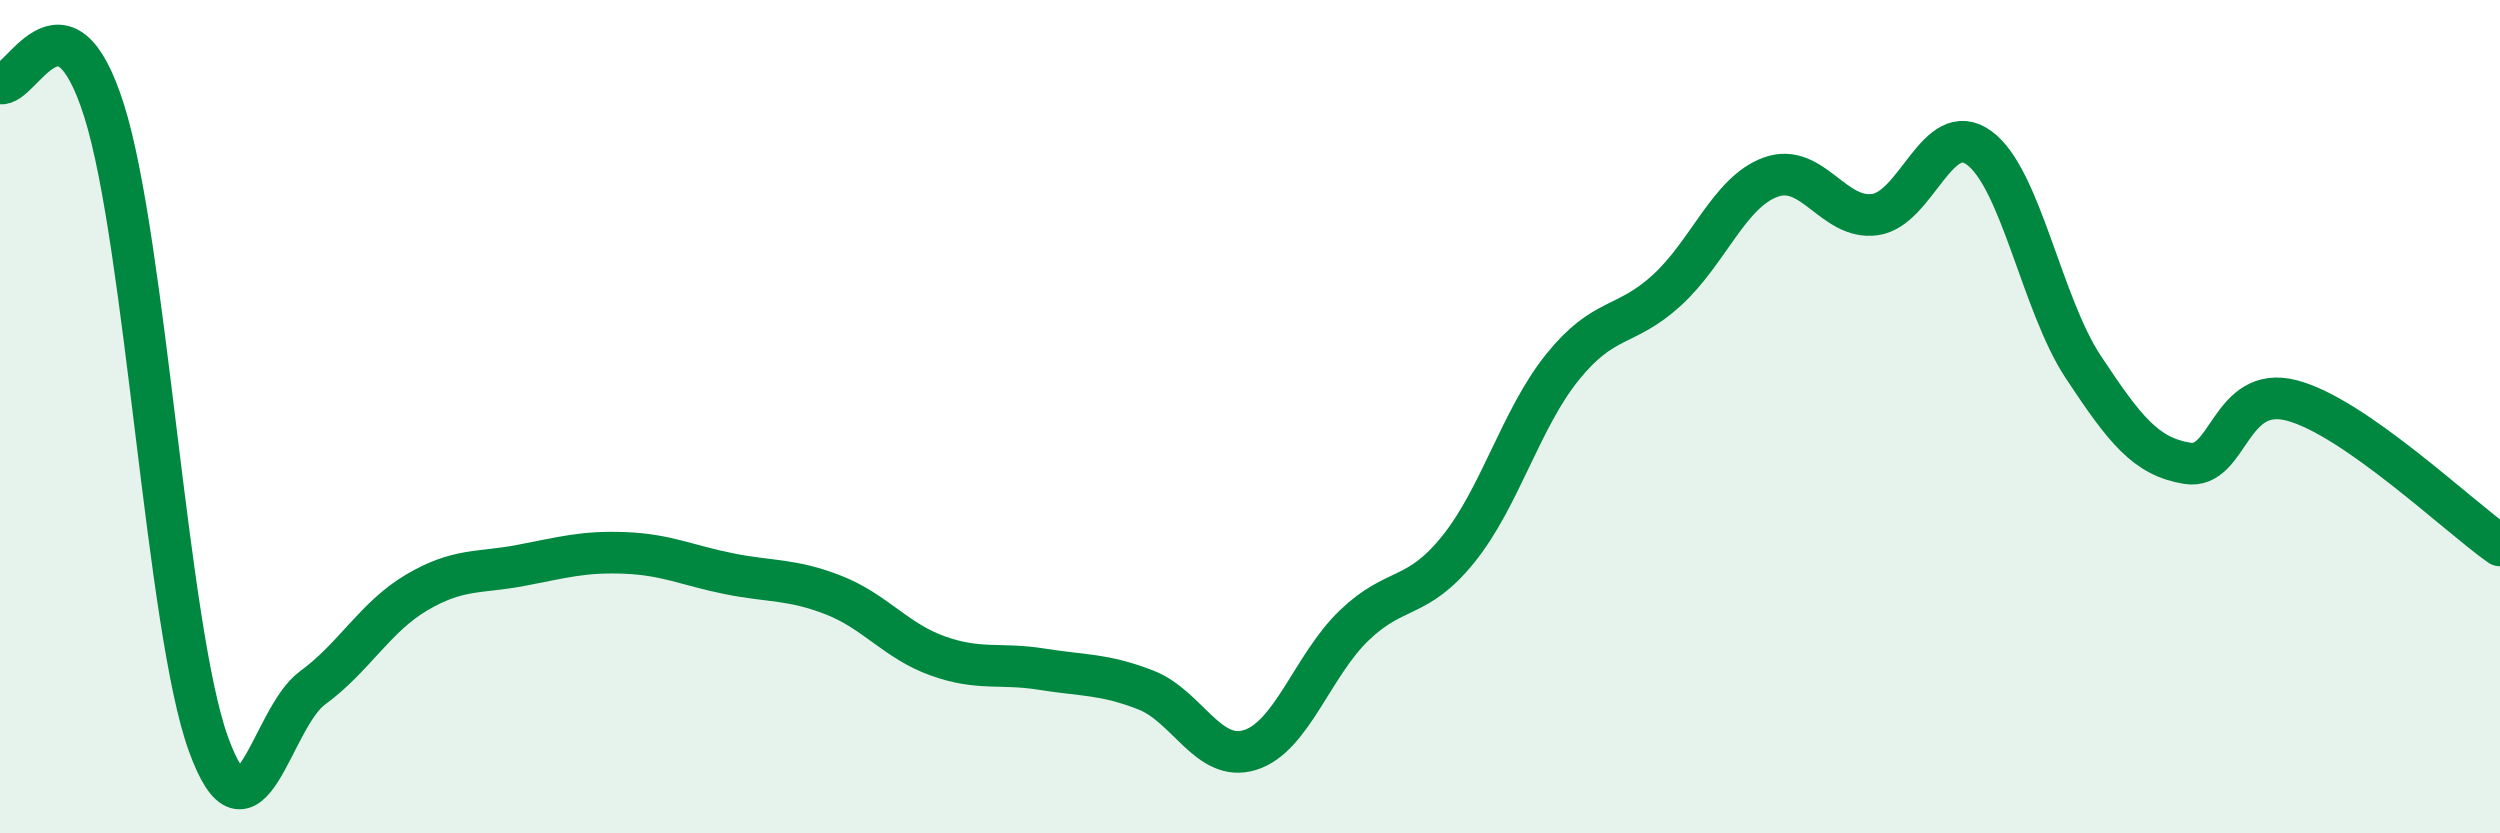
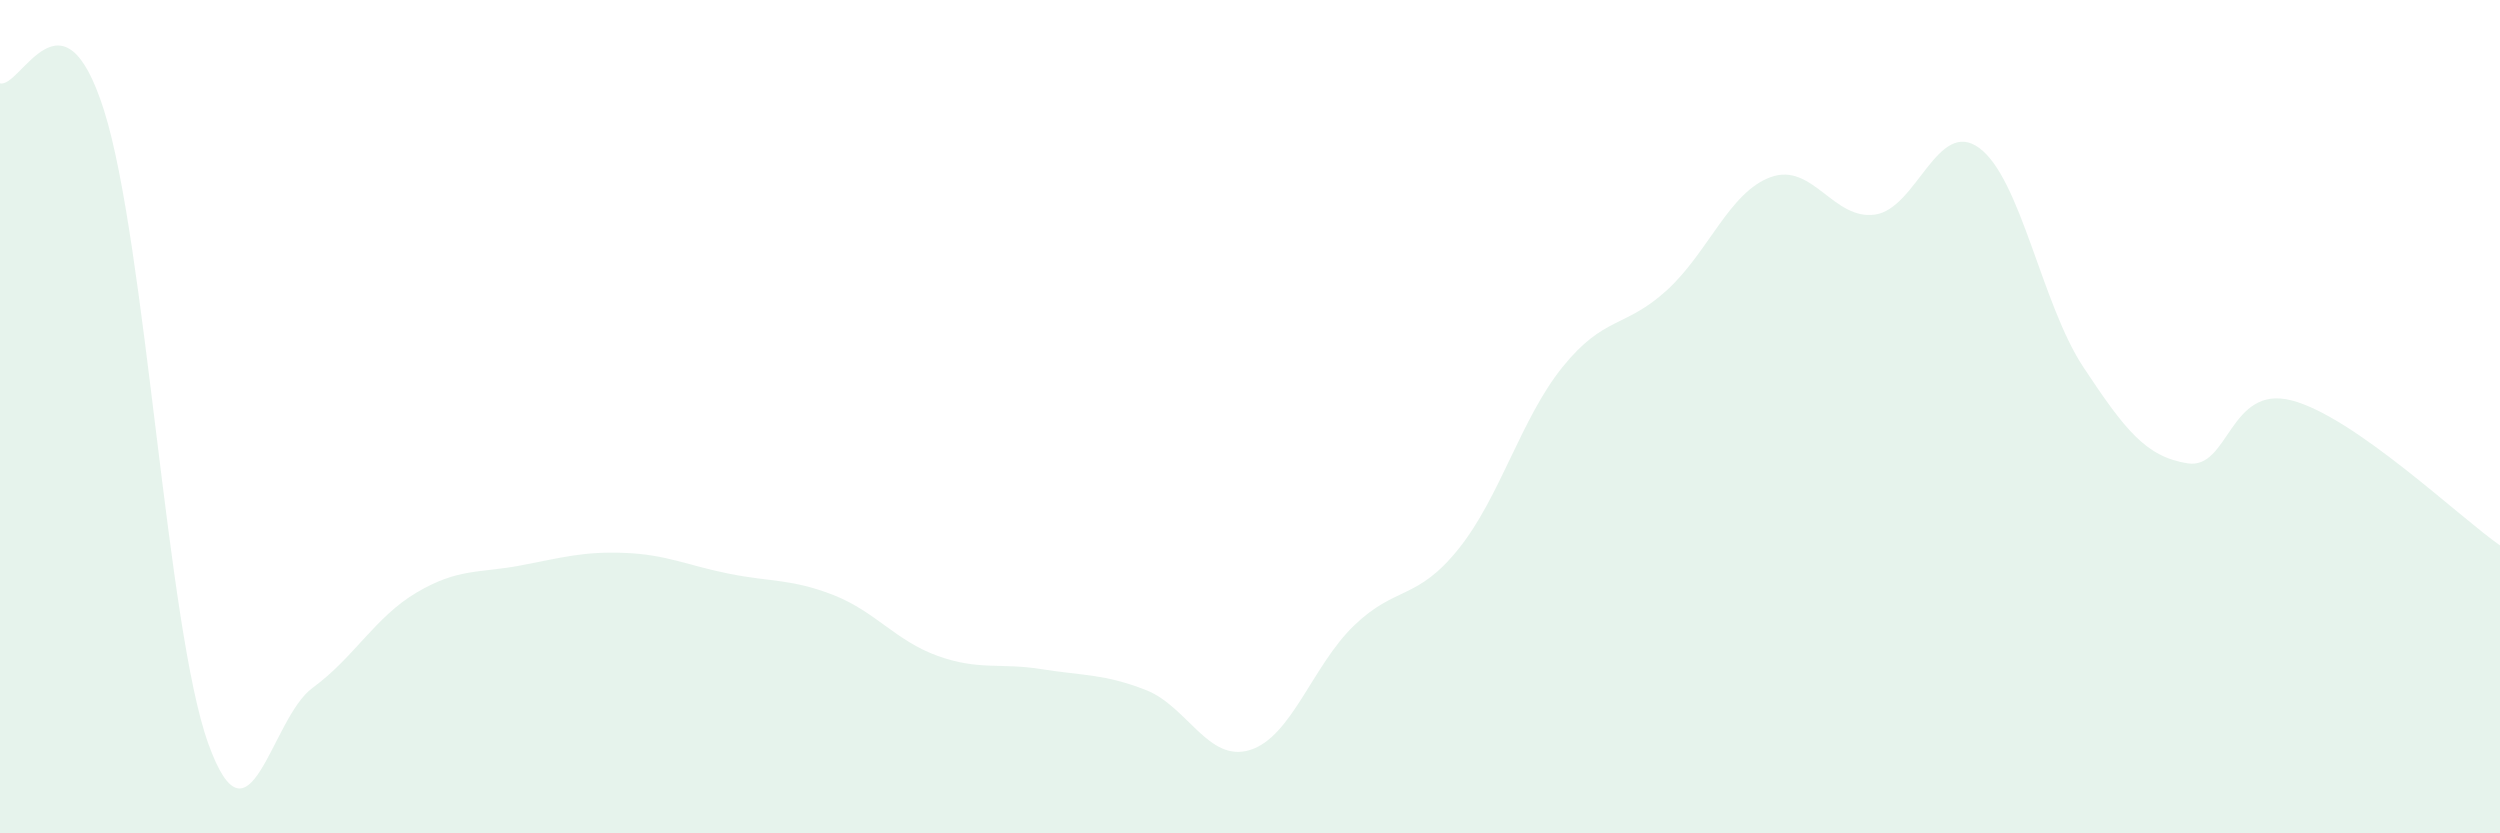
<svg xmlns="http://www.w3.org/2000/svg" width="60" height="20" viewBox="0 0 60 20">
  <path d="M 0,2 C 0.5,2.13 1.5,-0.51 2.5,2.66 C 3.5,5.83 4,15.08 5,17.85 C 6,20.62 6.5,17.24 7.5,16.51 C 8.5,15.78 9,14.81 10,14.22 C 11,13.63 11.5,13.76 12.5,13.57 C 13.5,13.38 14,13.23 15,13.27 C 16,13.31 16.5,13.57 17.5,13.77 C 18.5,13.97 19,13.89 20,14.28 C 21,14.67 21.5,15.38 22.5,15.74 C 23.5,16.1 24,15.9 25,16.06 C 26,16.22 26.5,16.17 27.5,16.56 C 28.5,16.95 29,18.31 30,18 C 31,17.69 31.5,15.97 32.5,15.01 C 33.5,14.05 34,14.42 35,13.18 C 36,11.94 36.5,10.05 37.5,8.81 C 38.5,7.57 39,7.88 40,6.97 C 41,6.06 41.5,4.61 42.5,4.25 C 43.5,3.89 44,5.29 45,5.15 C 46,5.01 46.5,2.82 47.5,3.55 C 48.5,4.28 49,7.3 50,8.81 C 51,10.32 51.5,10.96 52.5,11.12 C 53.5,11.28 53.5,9.22 55,9.61 C 56.5,10 59,12.39 60,13.09L60 20L0 20Z" fill="#008740" opacity="0.1" stroke-linecap="round" stroke-linejoin="round" />
-   <path d="M 0,2 C 0.5,2.13 1.5,-0.51 2.5,2.66 C 3.5,5.83 4,15.08 5,17.85 C 6,20.62 6.5,17.24 7.5,16.51 C 8.5,15.78 9,14.81 10,14.22 C 11,13.63 11.5,13.76 12.5,13.57 C 13.5,13.38 14,13.23 15,13.27 C 16,13.31 16.5,13.57 17.5,13.77 C 18.5,13.97 19,13.89 20,14.28 C 21,14.67 21.5,15.38 22.5,15.74 C 23.5,16.1 24,15.9 25,16.06 C 26,16.22 26.5,16.17 27.5,16.56 C 28.5,16.95 29,18.31 30,18 C 31,17.69 31.5,15.97 32.5,15.01 C 33.5,14.05 34,14.42 35,13.18 C 36,11.94 36.5,10.05 37.5,8.81 C 38.5,7.57 39,7.88 40,6.97 C 41,6.06 41.5,4.61 42.5,4.25 C 43.5,3.89 44,5.29 45,5.15 C 46,5.01 46.5,2.82 47.5,3.55 C 48.5,4.28 49,7.3 50,8.81 C 51,10.32 51.5,10.96 52.5,11.12 C 53.5,11.28 53.5,9.22 55,9.61 C 56.5,10 59,12.39 60,13.09" stroke="#008740" stroke-width="1" fill="none" stroke-linecap="round" stroke-linejoin="round" />
</svg>